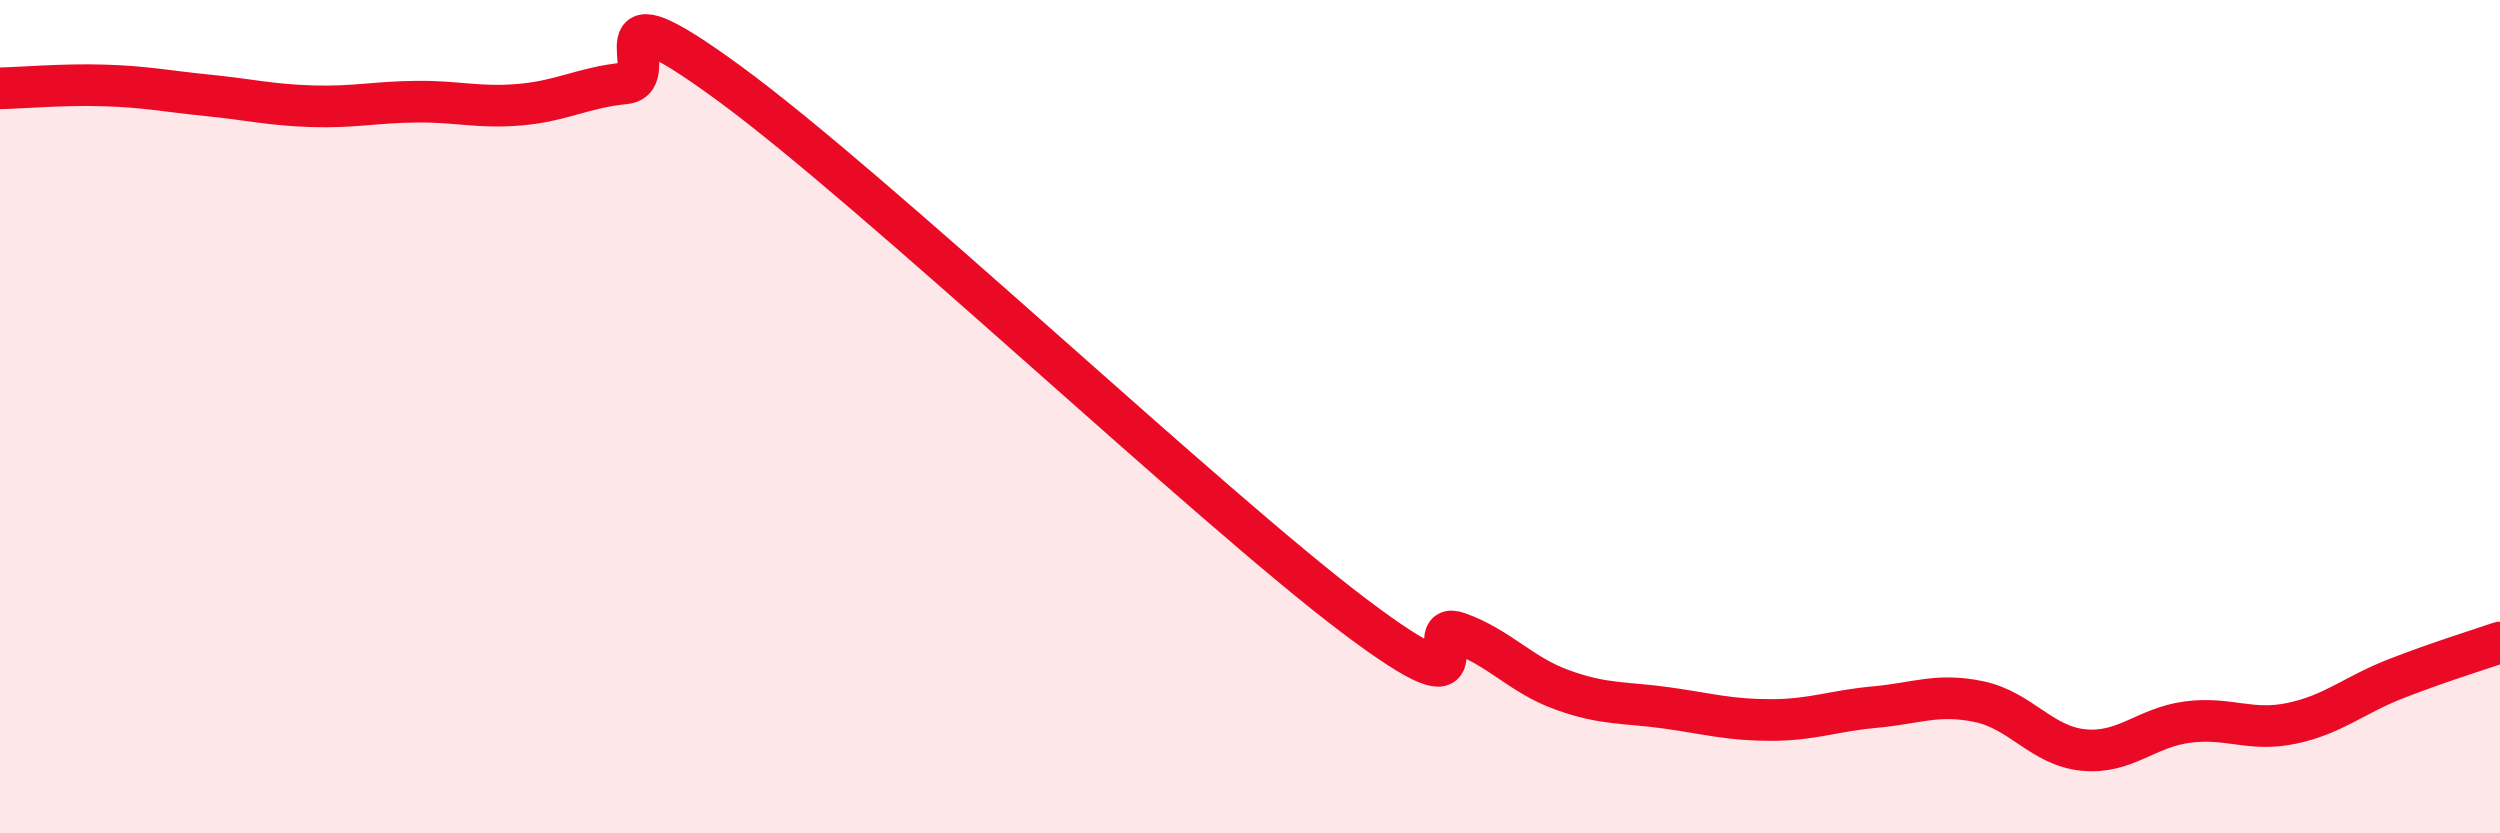
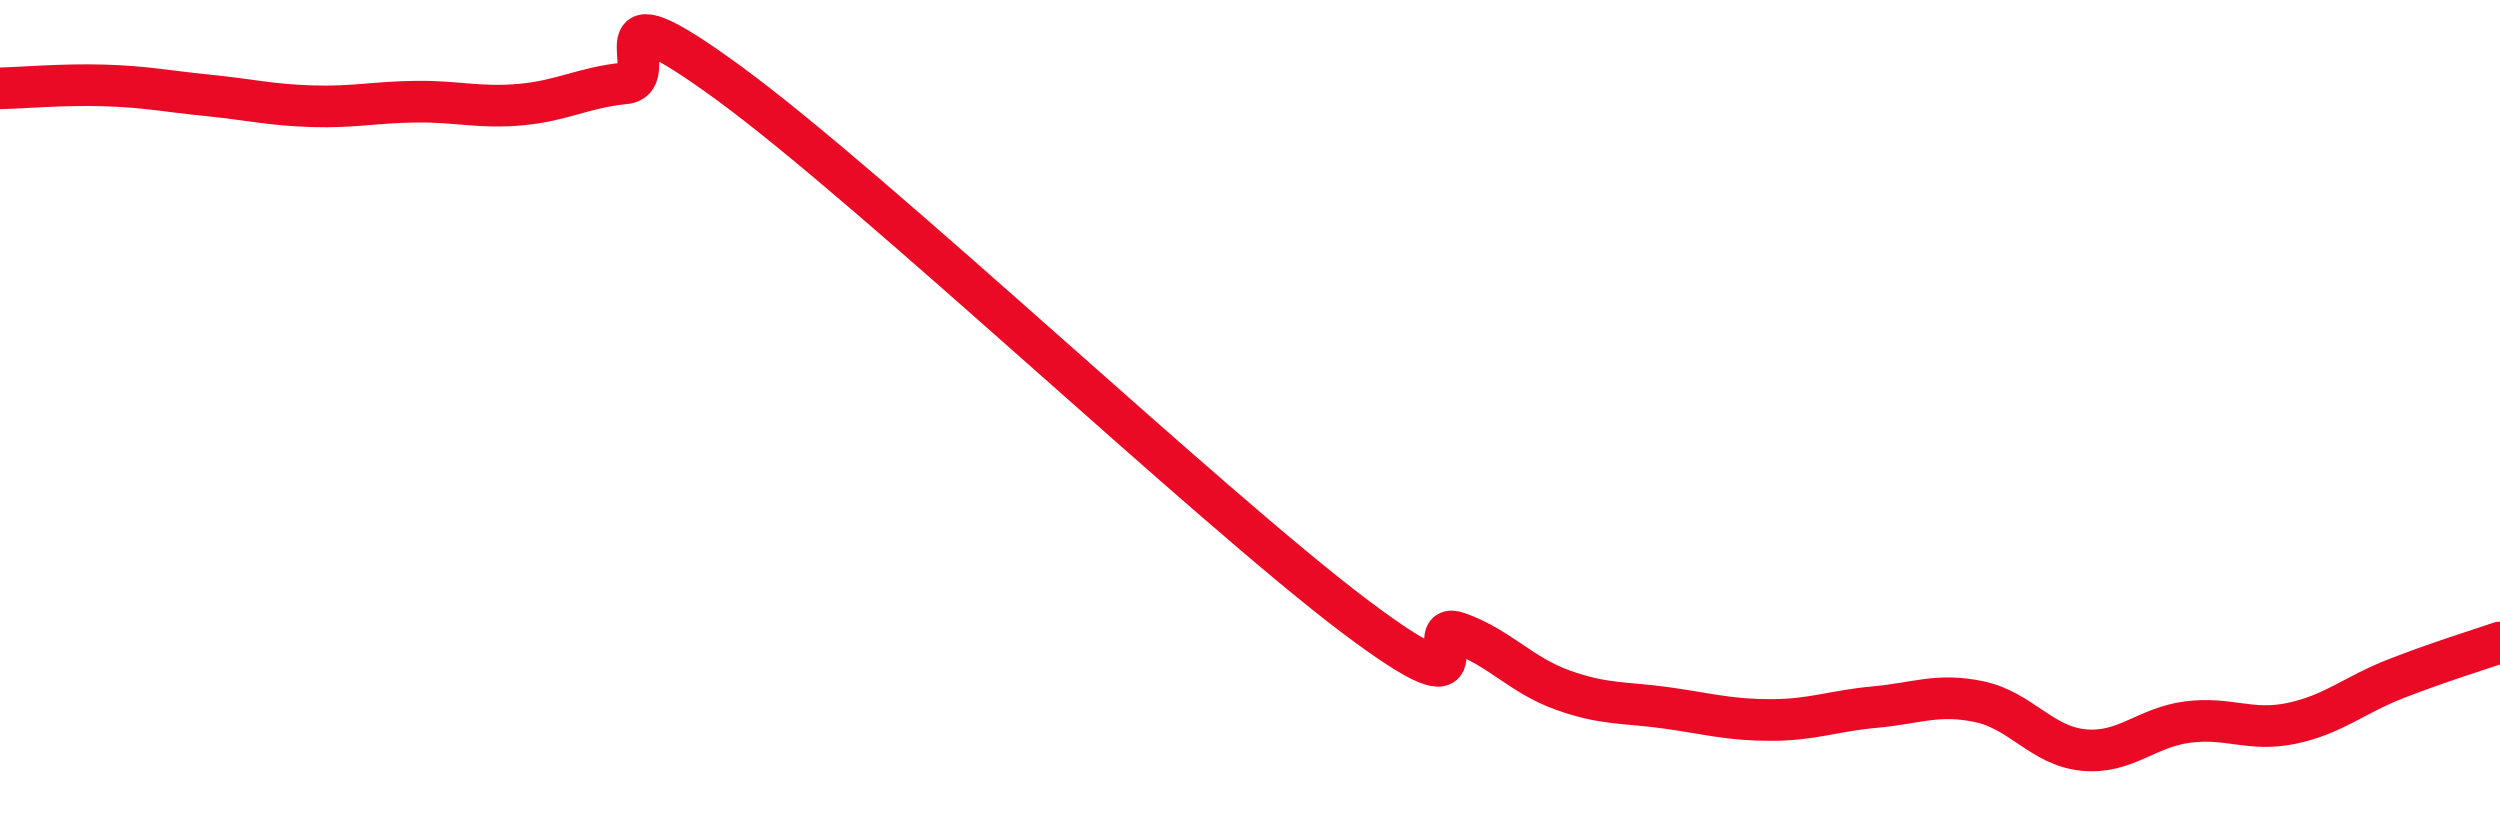
<svg xmlns="http://www.w3.org/2000/svg" width="60" height="20" viewBox="0 0 60 20">
-   <path d="M 0,2.12 C 0.5,2.11 1.5,2.02 2.5,2.05 C 3.5,2.08 4,2.19 5,2.29 C 6,2.39 6.5,2.52 7.5,2.55 C 8.5,2.58 9,2.45 10,2.44 C 11,2.43 11.5,2.6 12.5,2.51 C 13.5,2.42 14,2.1 15,2 C 16,1.9 14,-0.56 17.5,2 C 21,4.56 29,12.14 32.5,14.78 C 36,17.42 34,14.83 35,15.19 C 36,15.55 36.5,16.2 37.5,16.56 C 38.5,16.92 39,16.85 40,16.99 C 41,17.13 41.5,17.28 42.5,17.28 C 43.5,17.28 44,17.06 45,16.97 C 46,16.88 46.5,16.63 47.5,16.84 C 48.5,17.05 49,17.9 50,18 C 51,18.1 51.5,17.46 52.5,17.33 C 53.5,17.2 54,17.57 55,17.36 C 56,17.15 56.5,16.68 57.5,16.29 C 58.5,15.9 59.5,15.59 60,15.42L60 20L0 20Z" fill="#EB0A25" opacity="0.1" stroke-linecap="round" stroke-linejoin="round" />
  <path d="M 0,2.12 C 0.5,2.11 1.5,2.02 2.5,2.05 C 3.5,2.08 4,2.19 5,2.29 C 6,2.39 6.5,2.52 7.5,2.55 C 8.5,2.58 9,2.45 10,2.44 C 11,2.43 11.5,2.6 12.5,2.51 C 13.5,2.42 14,2.1 15,2 C 16,1.9 14,-0.56 17.5,2 C 21,4.56 29,12.14 32.5,14.78 C 36,17.42 34,14.83 35,15.19 C 36,15.55 36.5,16.2 37.5,16.56 C 38.5,16.92 39,16.85 40,16.99 C 41,17.13 41.5,17.28 42.5,17.28 C 43.5,17.28 44,17.06 45,16.97 C 46,16.88 46.5,16.63 47.5,16.84 C 48.5,17.05 49,17.9 50,18 C 51,18.1 51.5,17.46 52.5,17.33 C 53.5,17.2 54,17.57 55,17.36 C 56,17.15 56.5,16.68 57.5,16.29 C 58.5,15.9 59.5,15.59 60,15.42" stroke="#EB0A25" stroke-width="1" fill="none" stroke-linecap="round" stroke-linejoin="round" />
</svg>